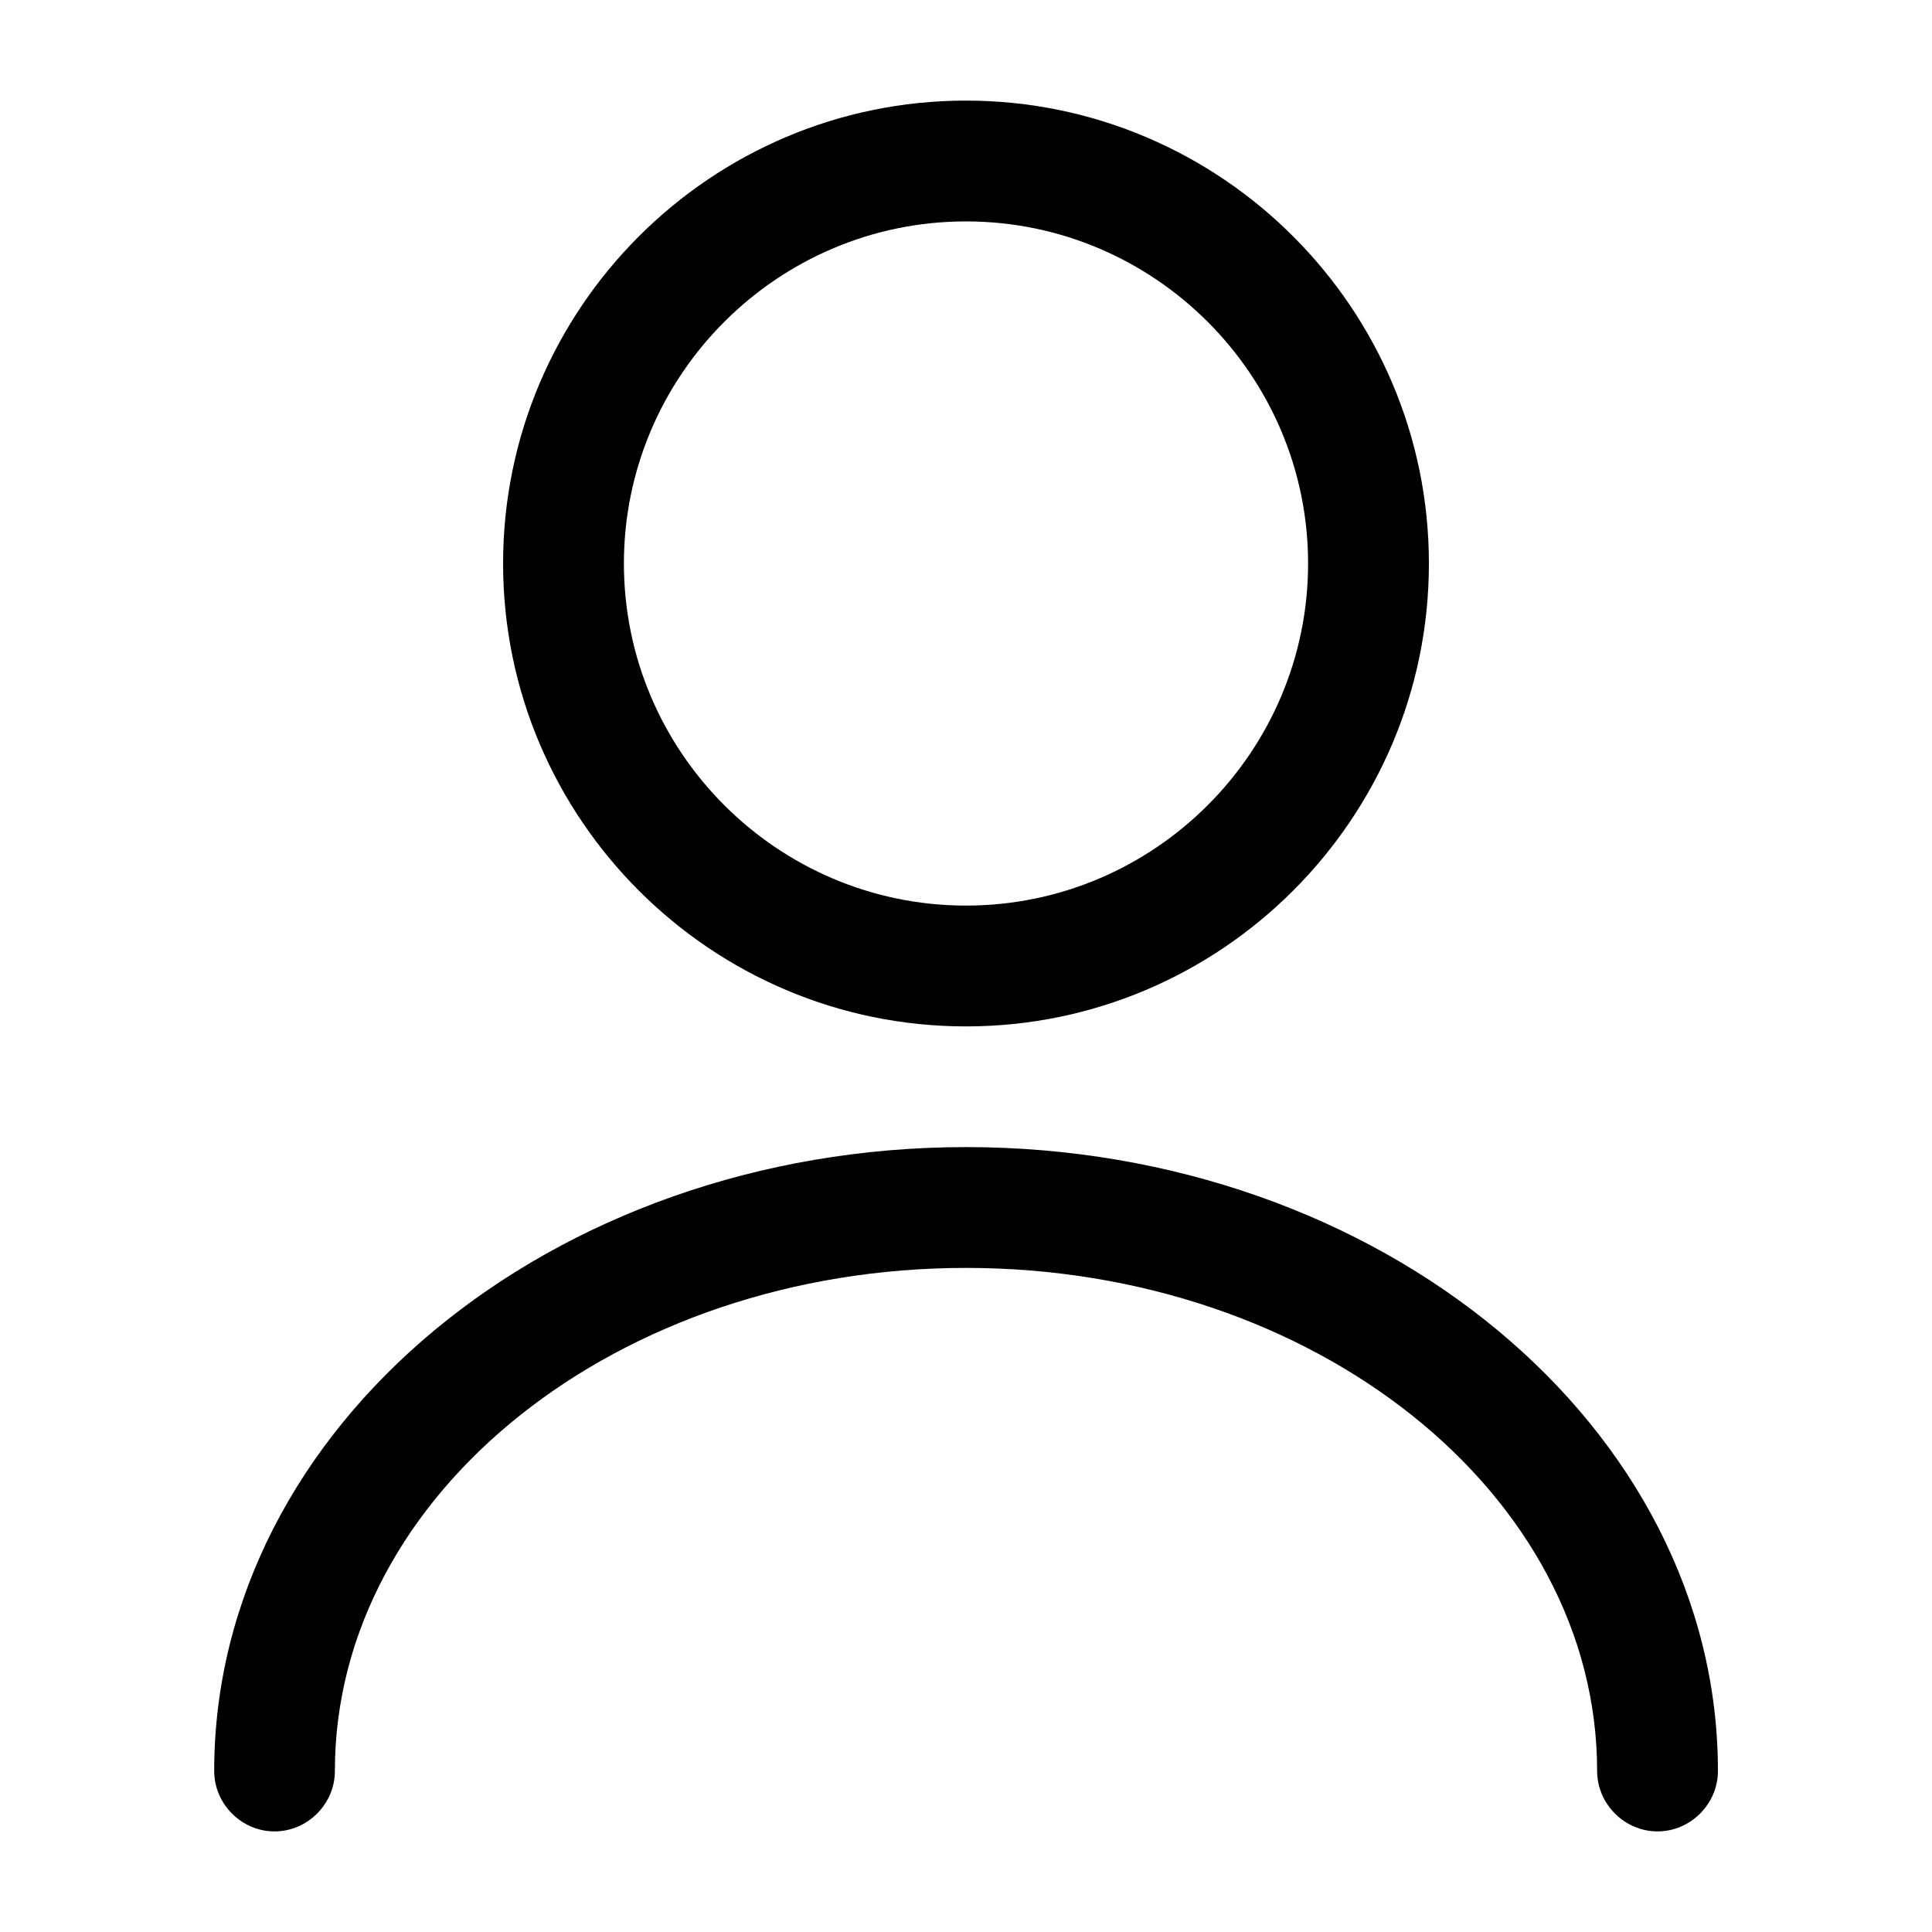
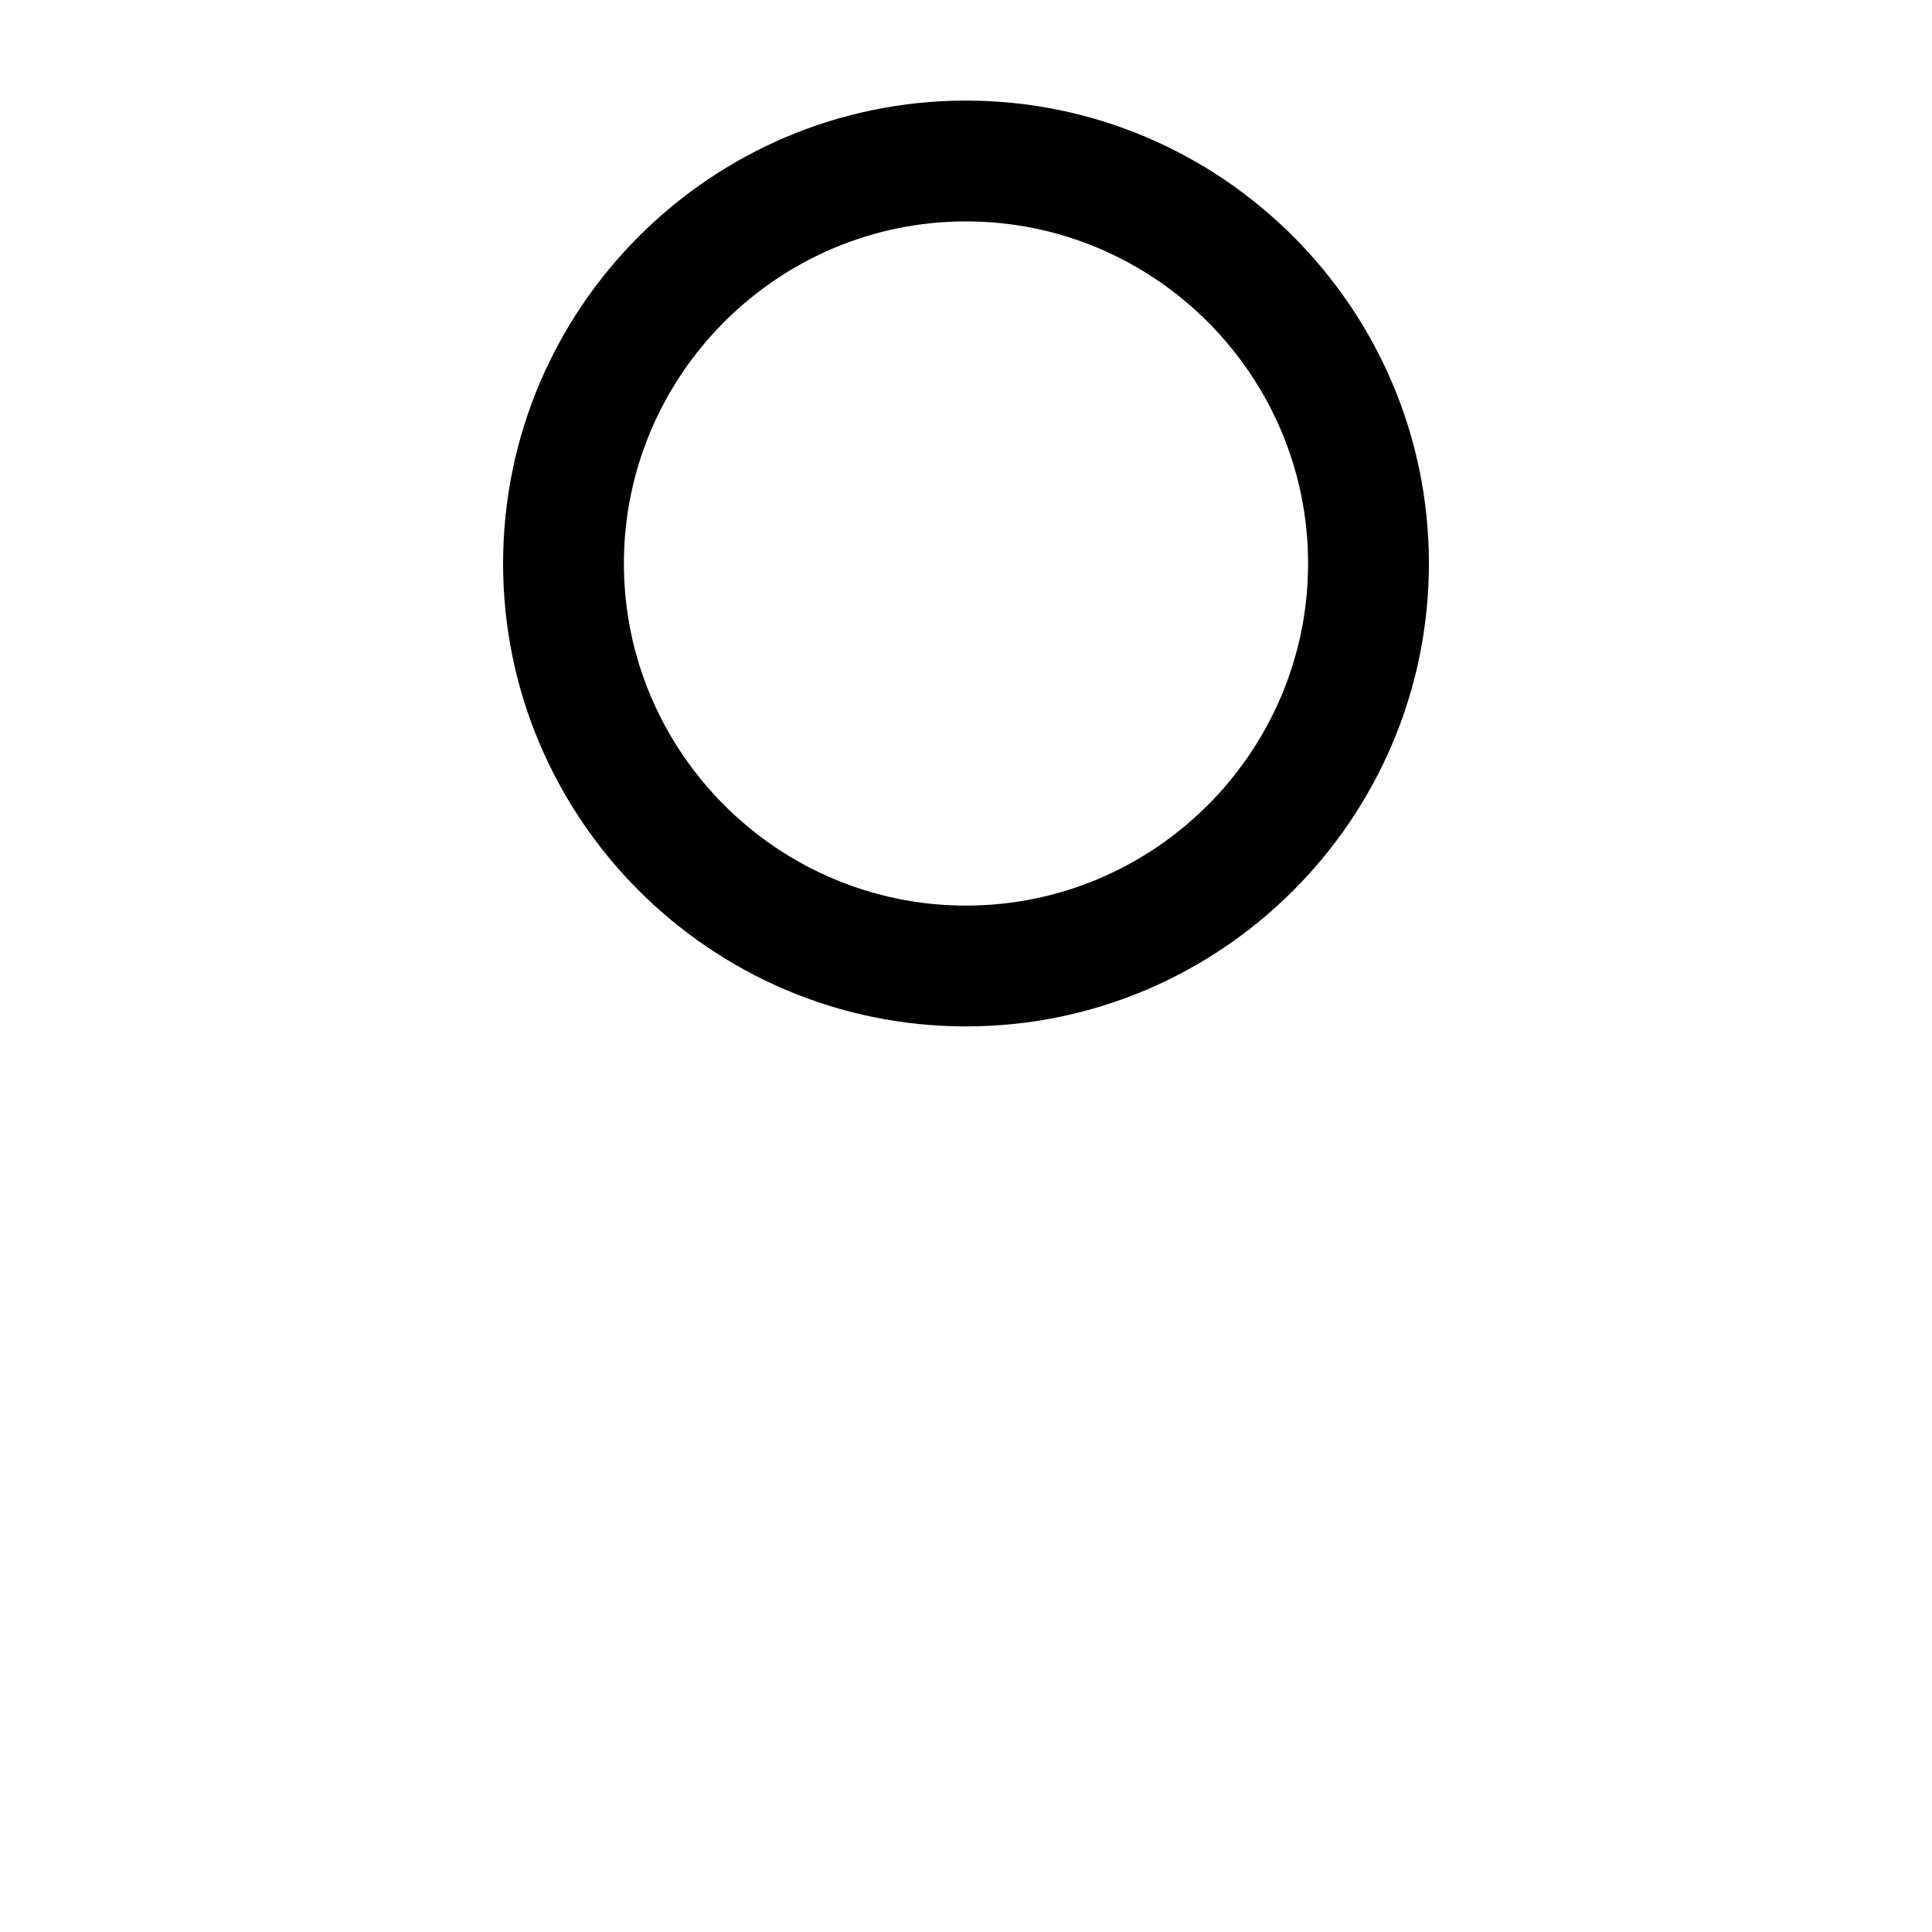
<svg xmlns="http://www.w3.org/2000/svg" width="15" height="15" viewBox="0 0 15 15" fill="none">
  <path d="M7.5 7.969C5.519 7.969 3.906 6.356 3.906 4.375C3.906 2.394 5.519 0.781 7.5 0.781C9.481 0.781 11.094 2.394 11.094 4.375C11.094 6.356 9.481 7.969 7.5 7.969ZM7.5 1.719C6.037 1.719 4.844 2.913 4.844 4.375C4.844 5.838 6.037 7.031 7.5 7.031C8.963 7.031 10.156 5.838 10.156 4.375C10.156 2.913 8.963 1.719 7.5 1.719Z" fill="black" />
-   <path d="M12.869 14.219C12.613 14.219 12.4 14.006 12.4 13.75C12.4 11.594 10.2 9.844 7.5 9.844C4.8 9.844 2.6 11.594 2.6 13.75C2.6 14.006 2.388 14.219 2.131 14.219C1.875 14.219 1.663 14.006 1.663 13.75C1.663 11.081 4.281 8.906 7.5 8.906C10.719 8.906 13.338 11.081 13.338 13.75C13.338 14.006 13.125 14.219 12.869 14.219Z" fill="black" />
</svg>